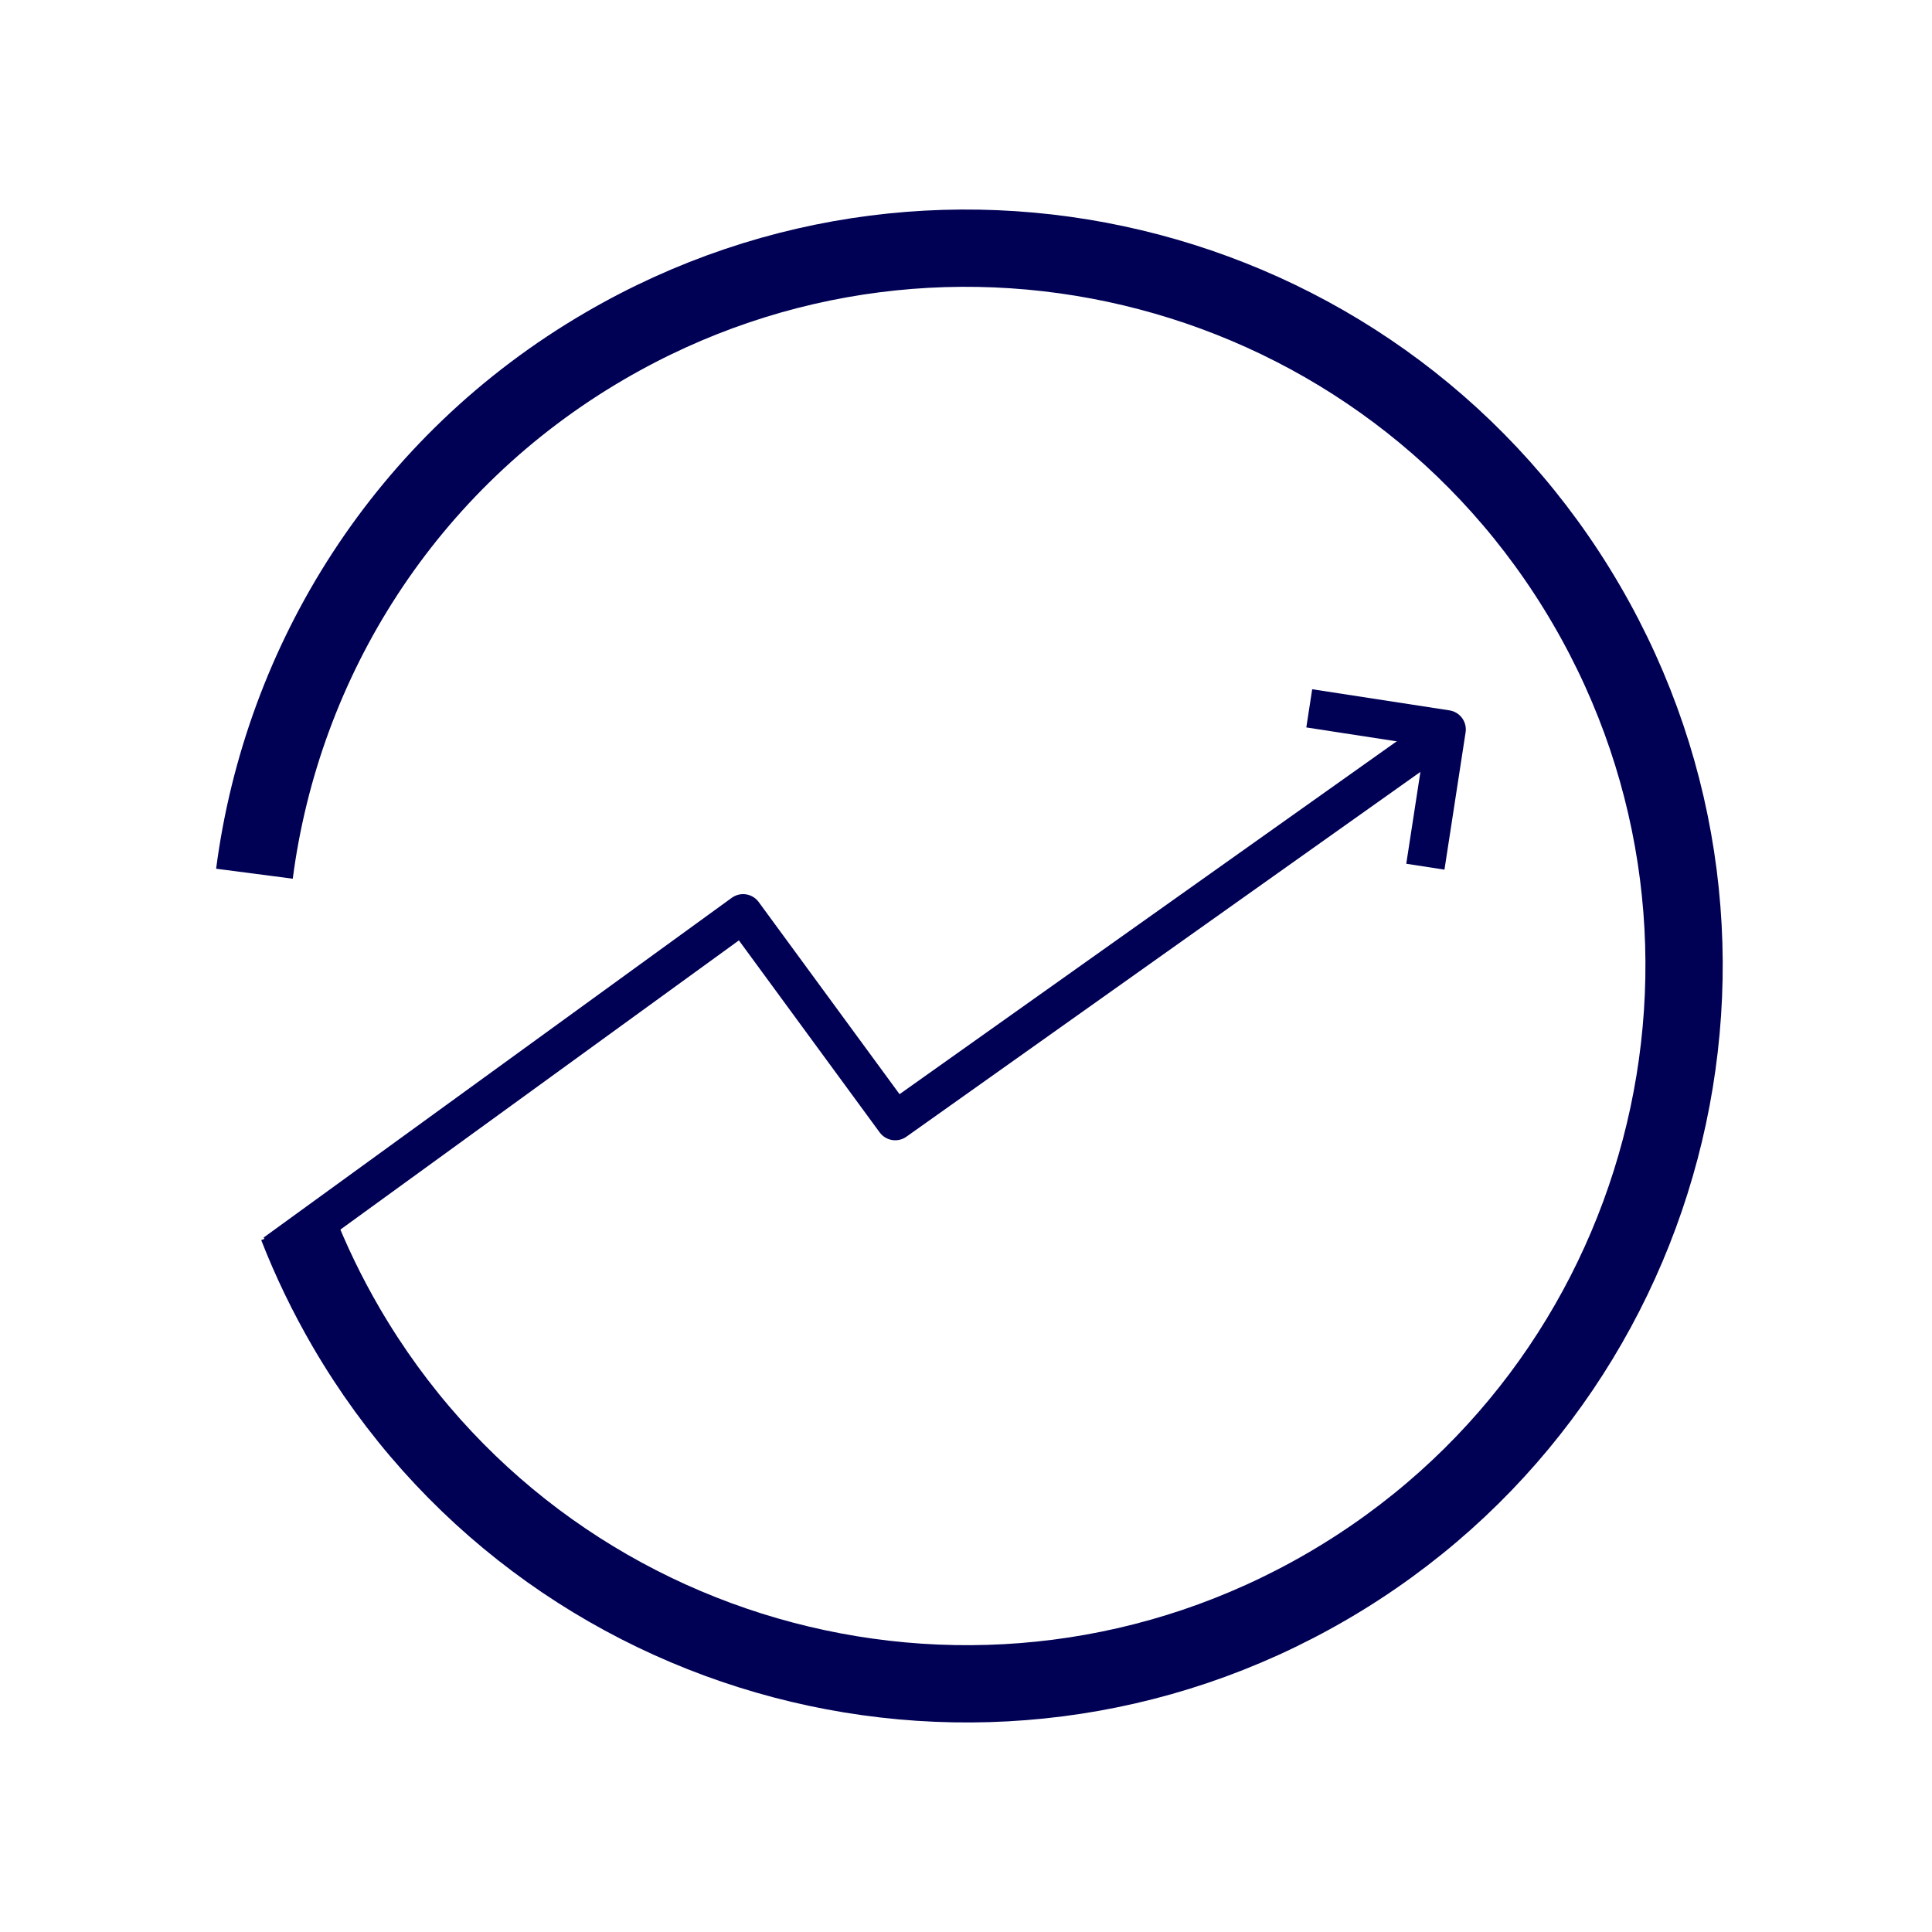
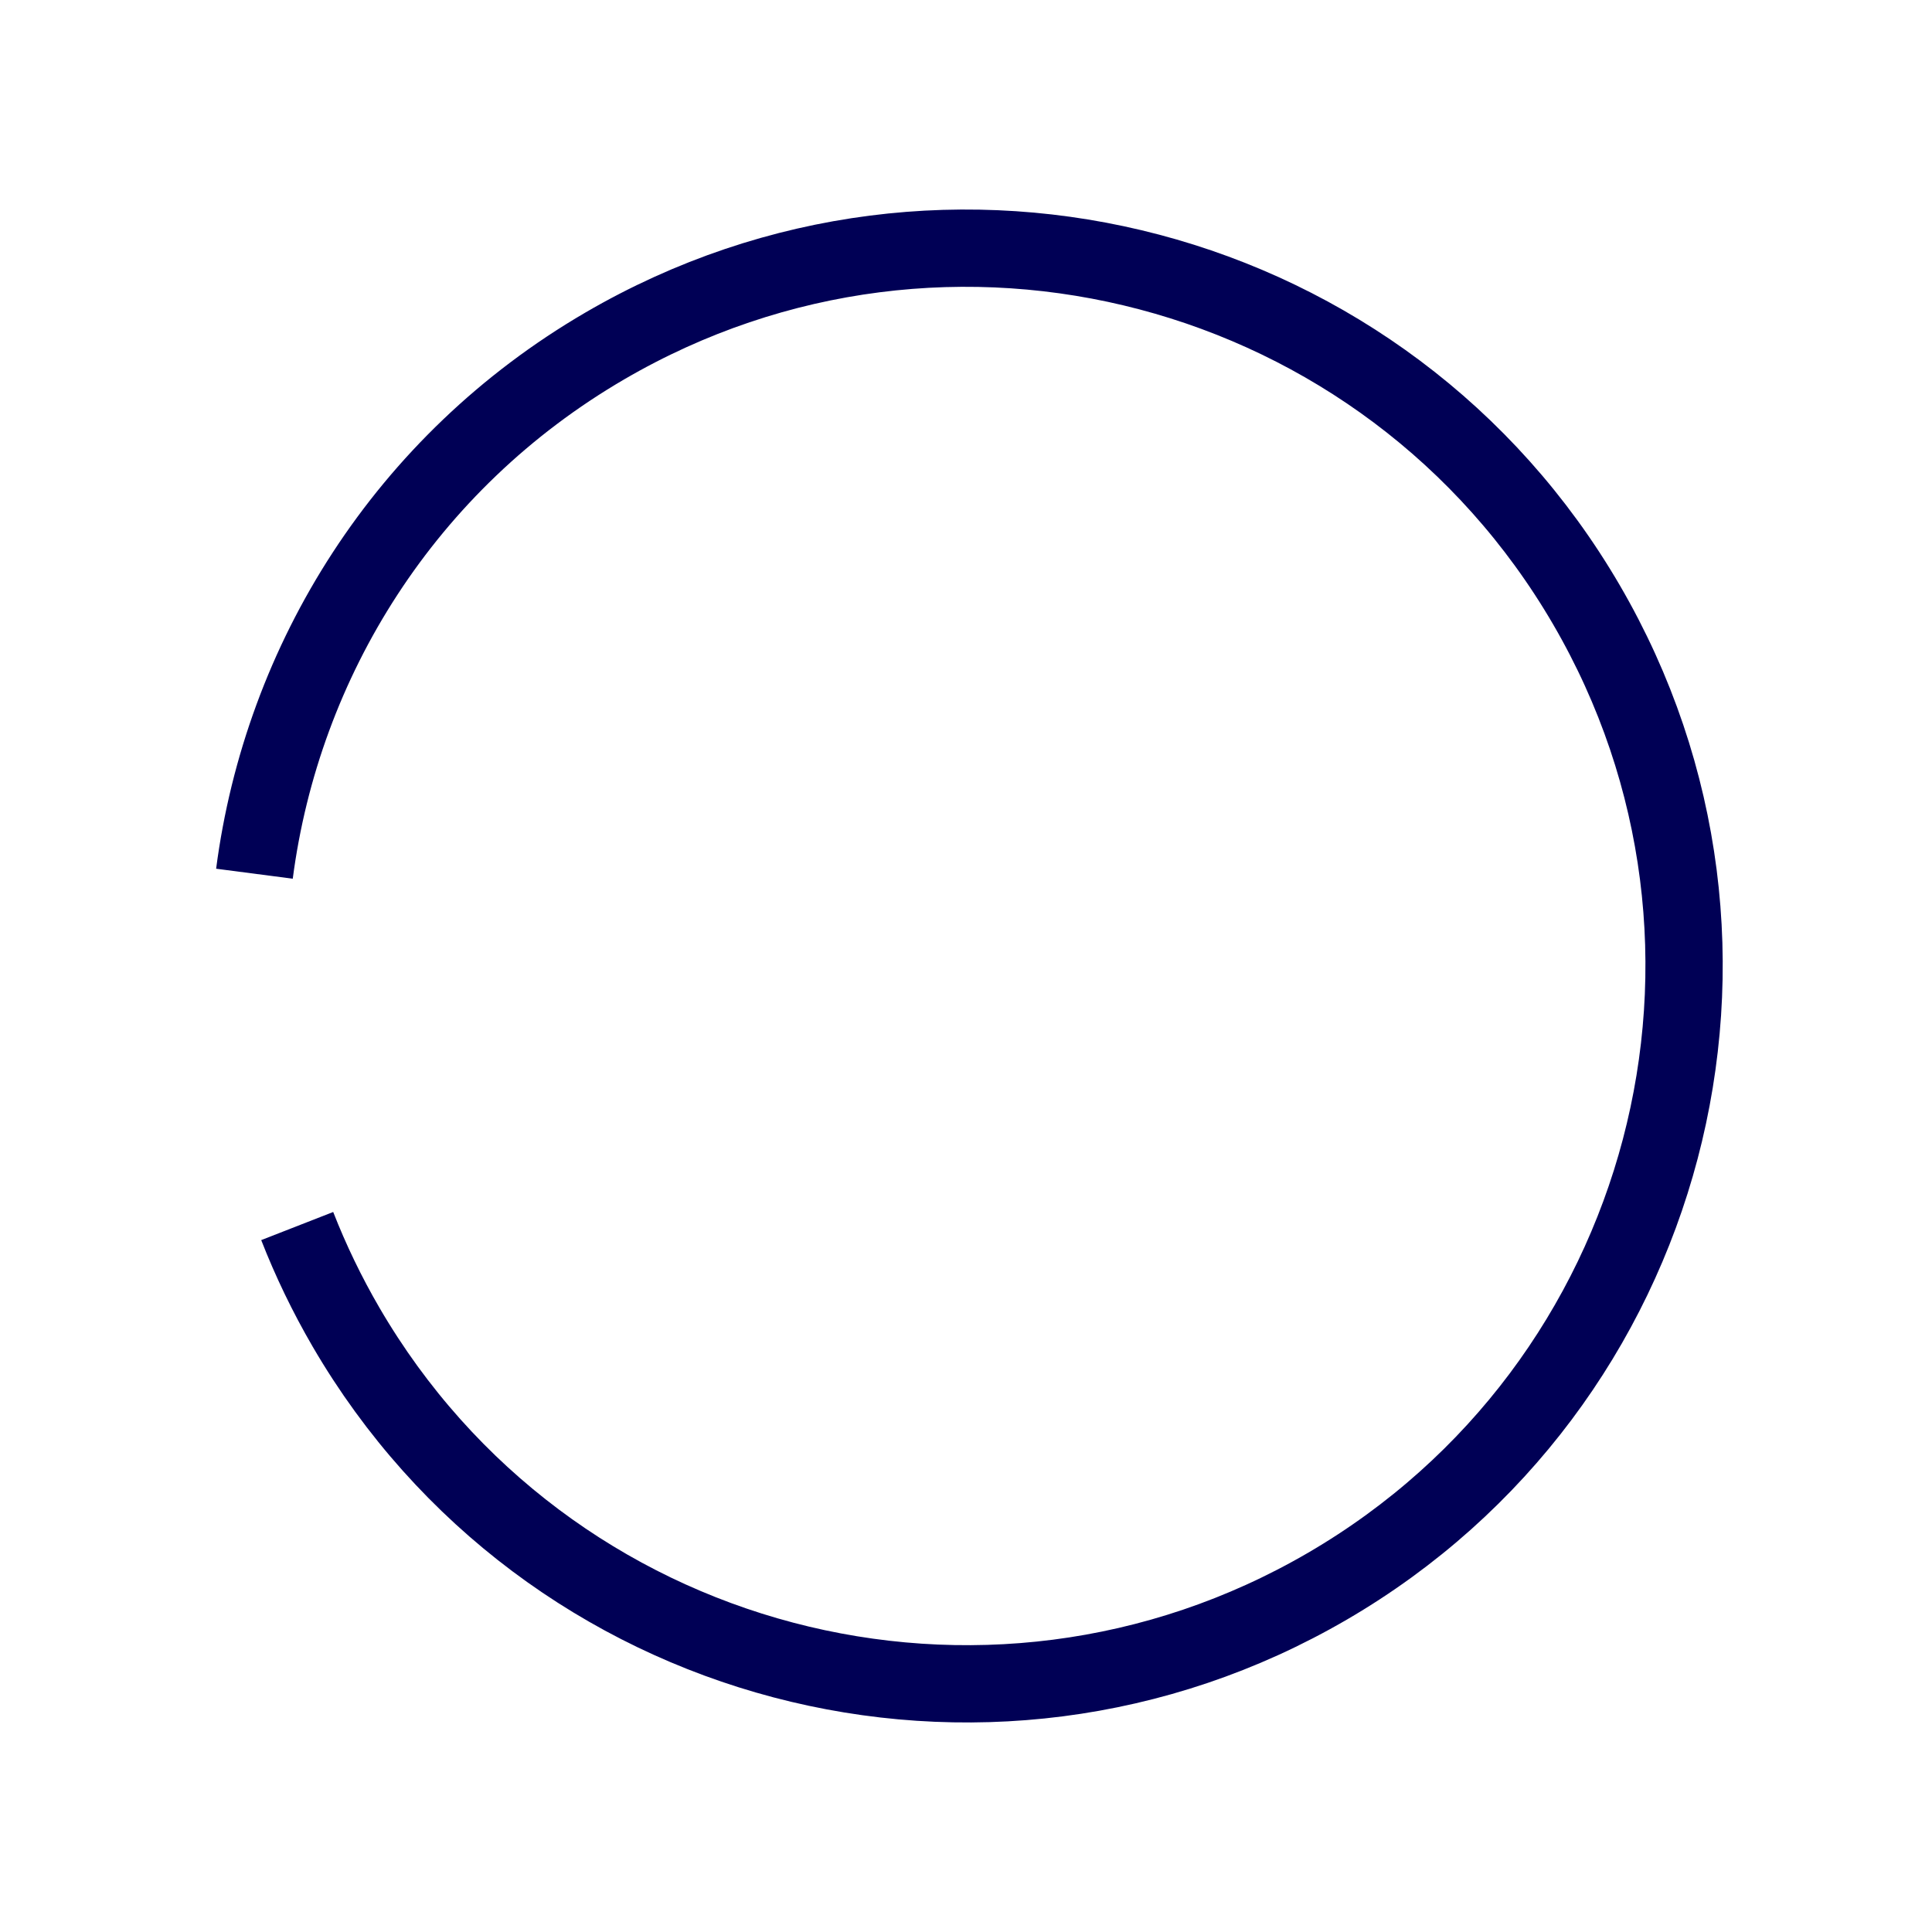
<svg xmlns="http://www.w3.org/2000/svg" id="Top_Flow" data-name="Top Flow" viewBox="0 0 300 300">
  <defs>
    <style>
      .cls-1 {
        stroke-width: 12px;
      }

      .cls-1, .cls-2 {
        fill: none;
        stroke: #005;
        stroke-linejoin: round;
      }

      .cls-2 {
        stroke-width: 6px;
      }
    </style>
  </defs>
  <path class="cls-1" d="M39.51,135.67c4.31-33.08,23.37-63.87,54.42-81.96,53.18-30.99,121.41-13,152.4,40.18,30.99,53.18,13,121.41-40.18,152.4-53.18,30.99-121.41,13-152.4-40.18-2.98-5.12-5.51-10.38-7.6-15.73" />
  <g>
-     <polyline class="cls-2" points="42.69 194.6 115.39 141.84 139.01 174.06 223.21 114.3" />
-     <polyline class="cls-2" points="221.33 134.58 224.61 113.27 203.3 109.99" />
-   </g>
+     </g>
</svg>